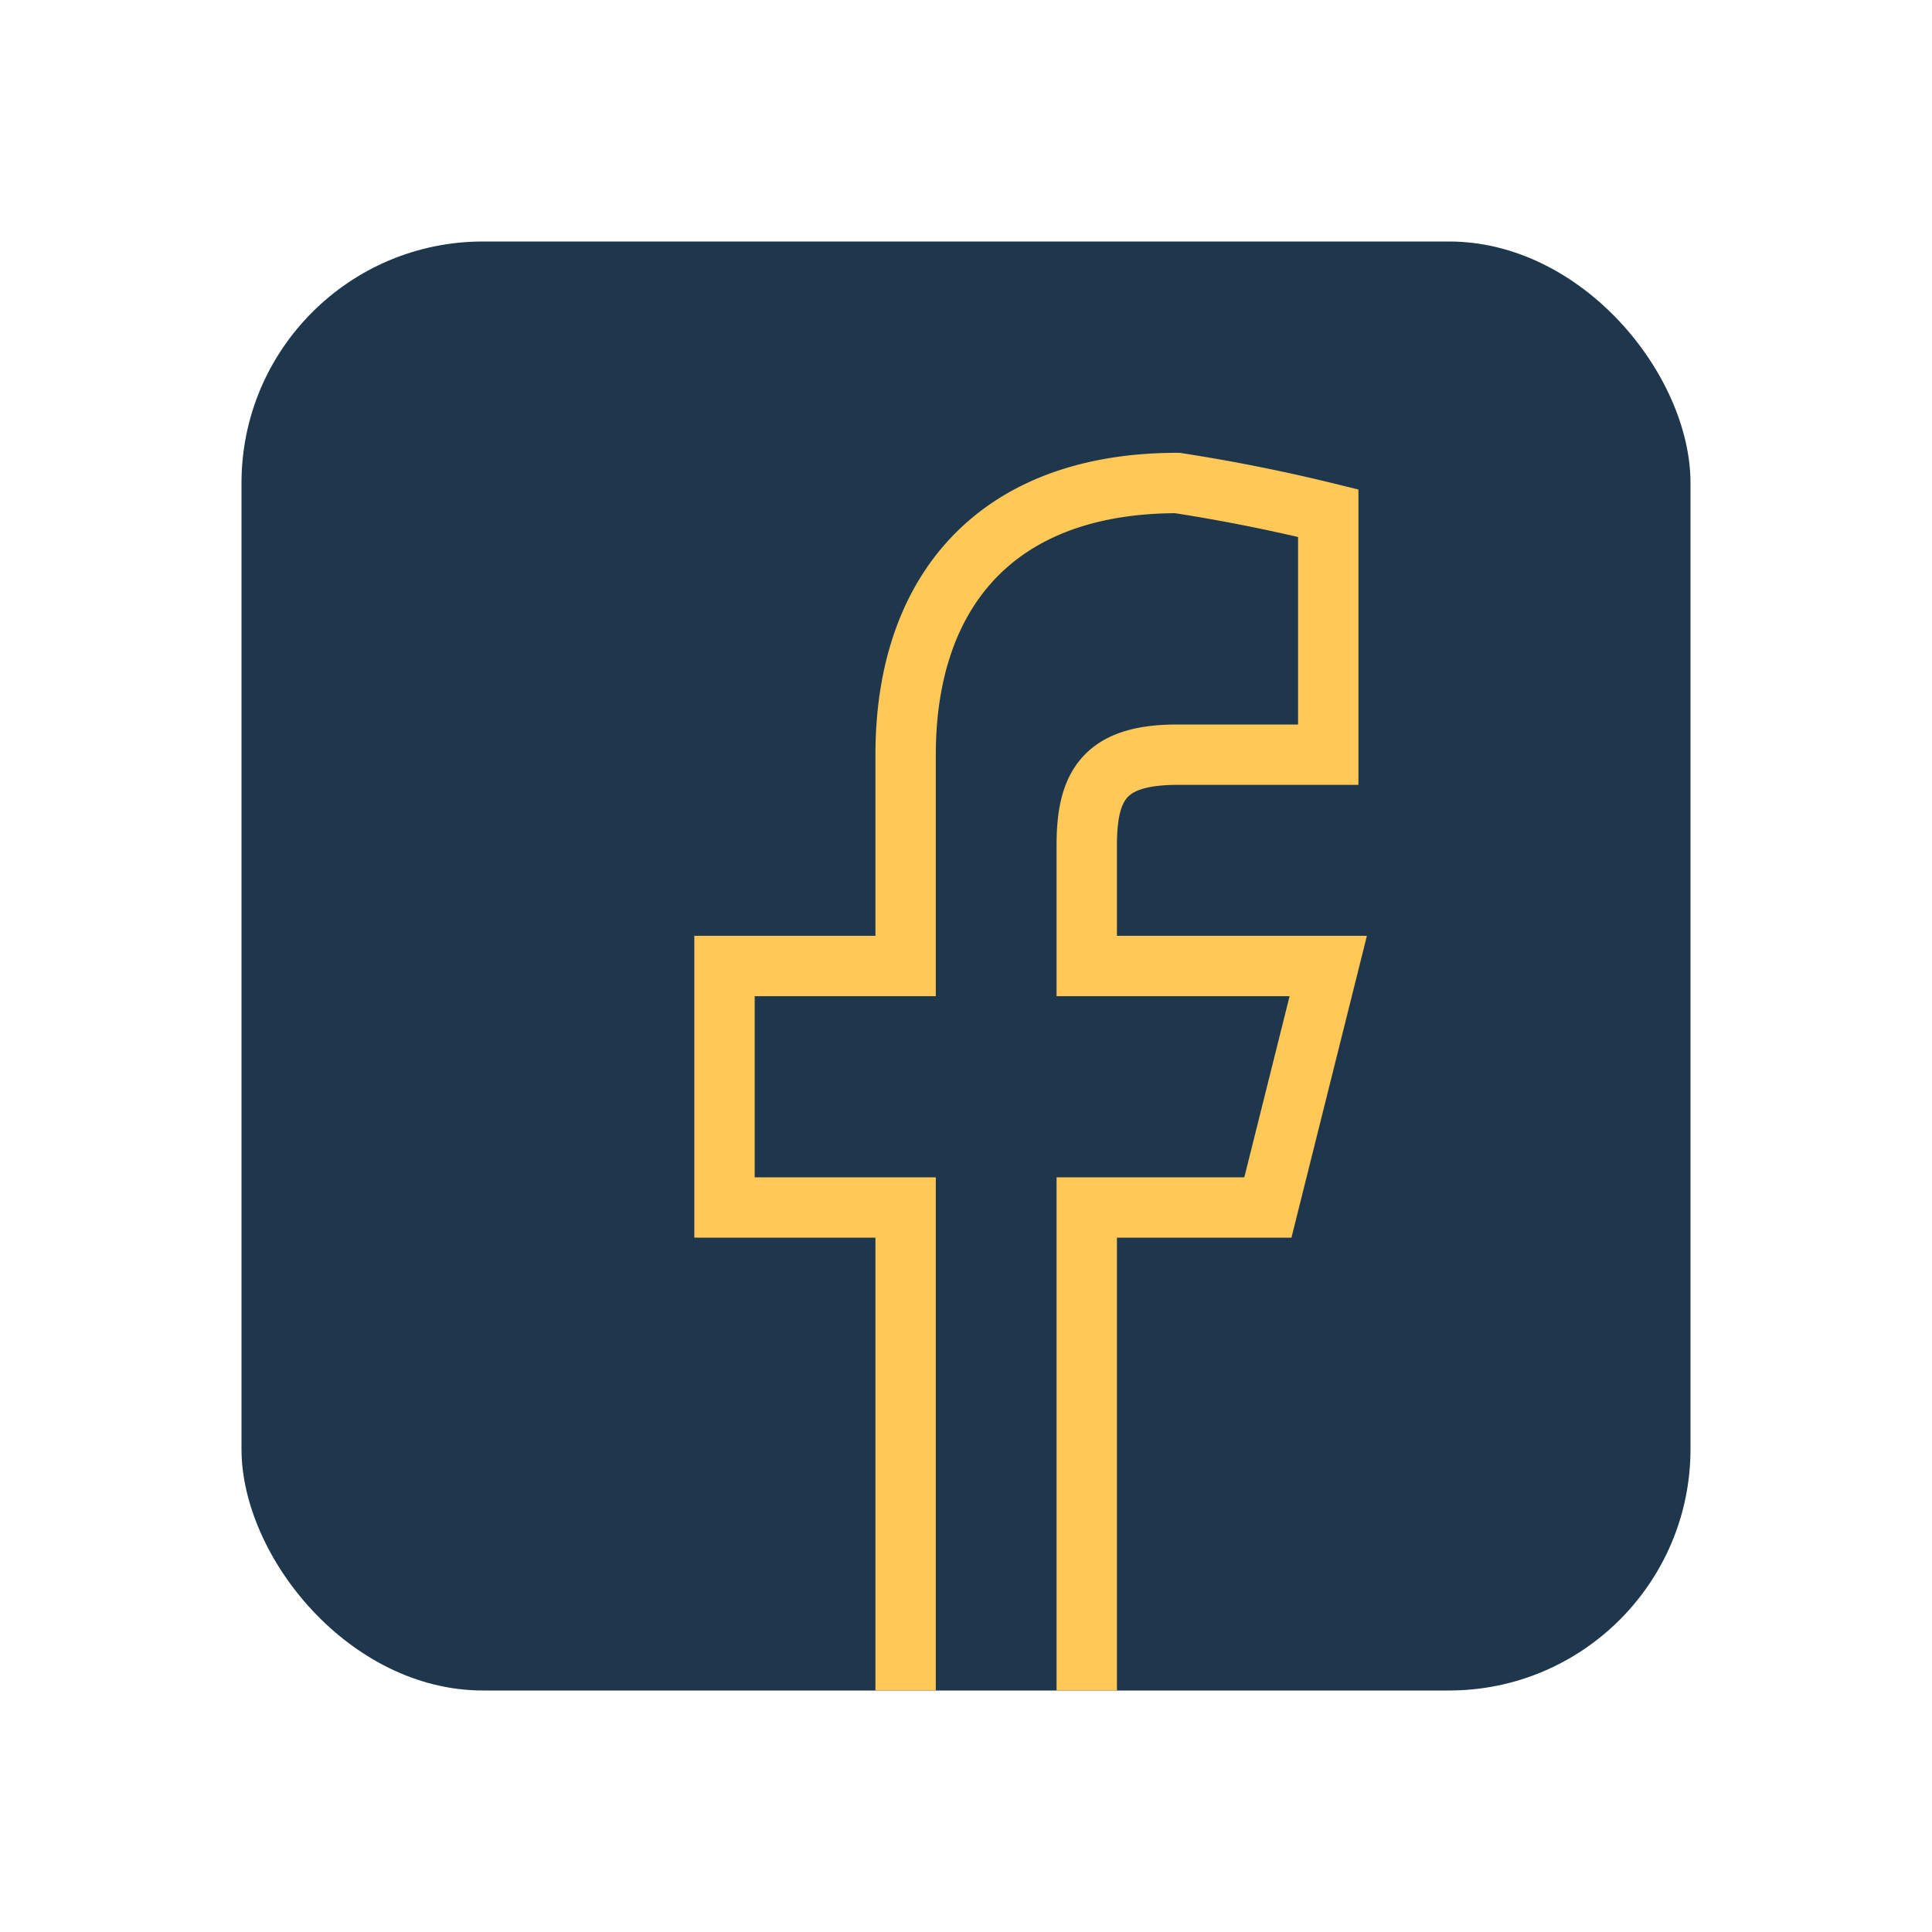
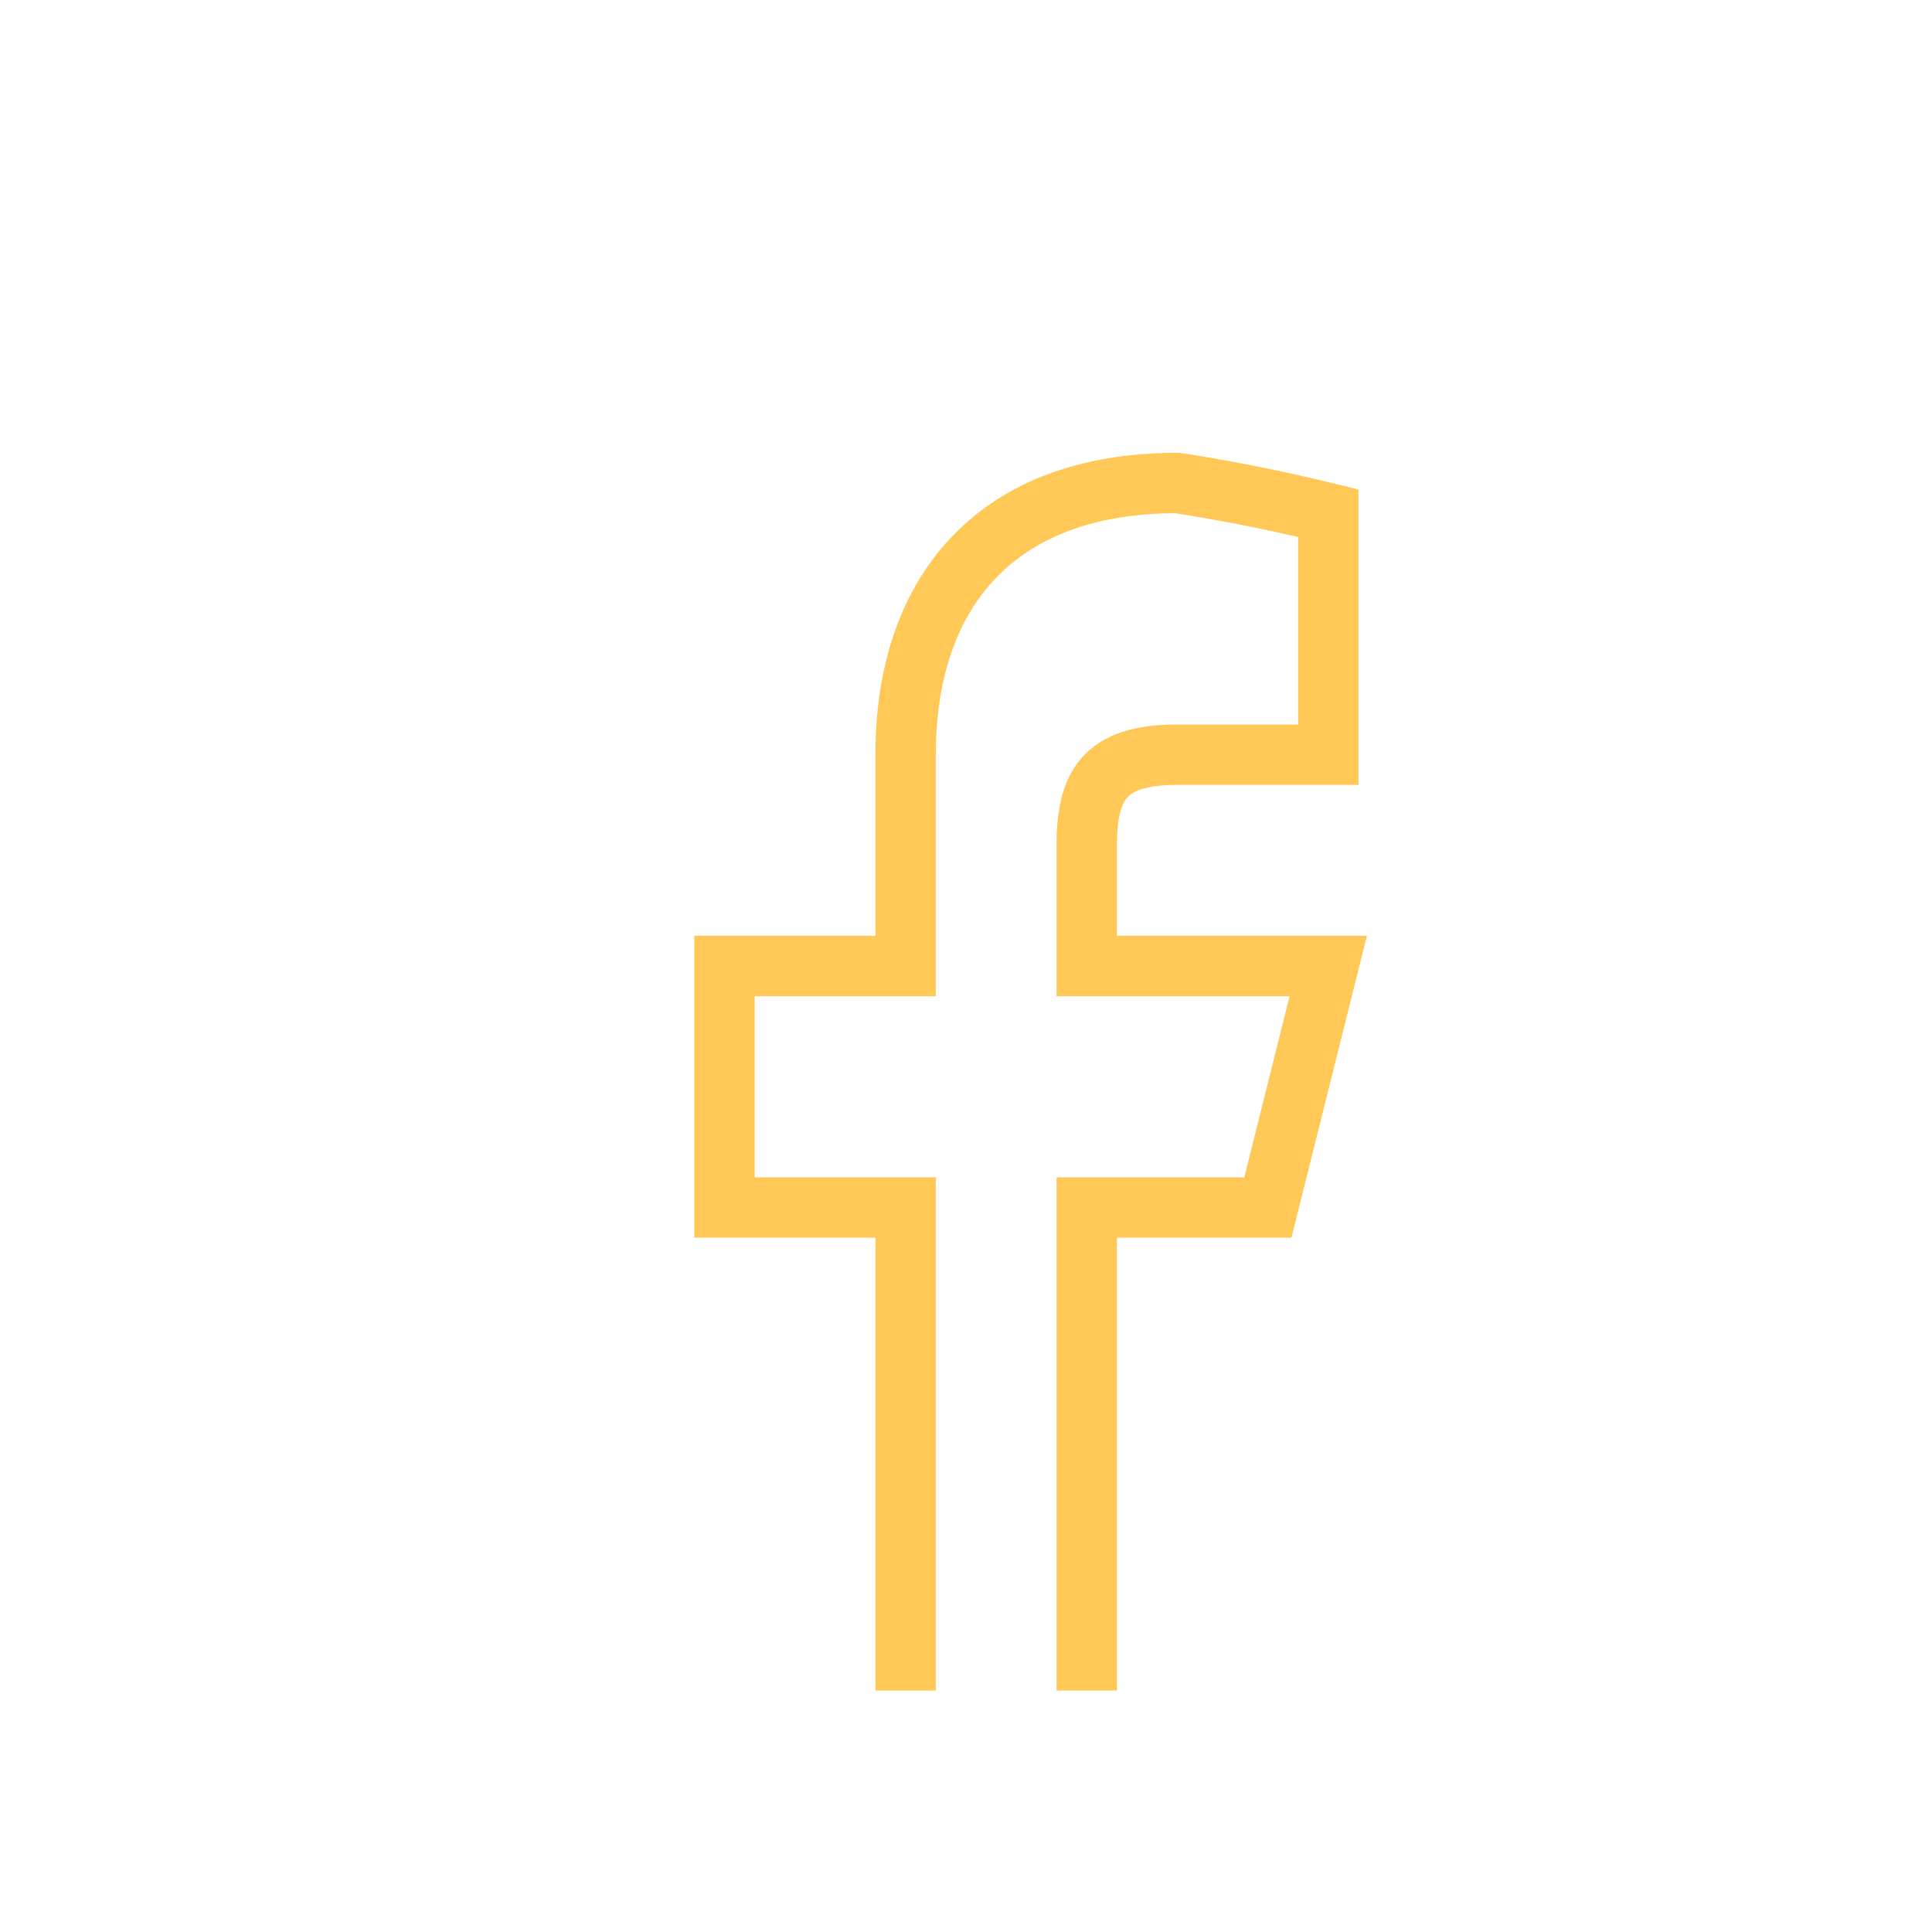
<svg xmlns="http://www.w3.org/2000/svg" width="32" height="32" viewBox="0 0 32 32">
-   <rect x="4" y="4" width="24" height="24" rx="4" fill="#1e374d" />
  <path d="M18 28v-8h3l1-4h-4v-2c0-1 .3-1.5 1.5-1.5H22V8.5A29 29 0 0 0 19.5 8c-3 0-4.5 1.8-4.5 4.5V16h-3v4h3v8" stroke="#ffc857" stroke-width="1" fill="none" />
</svg>